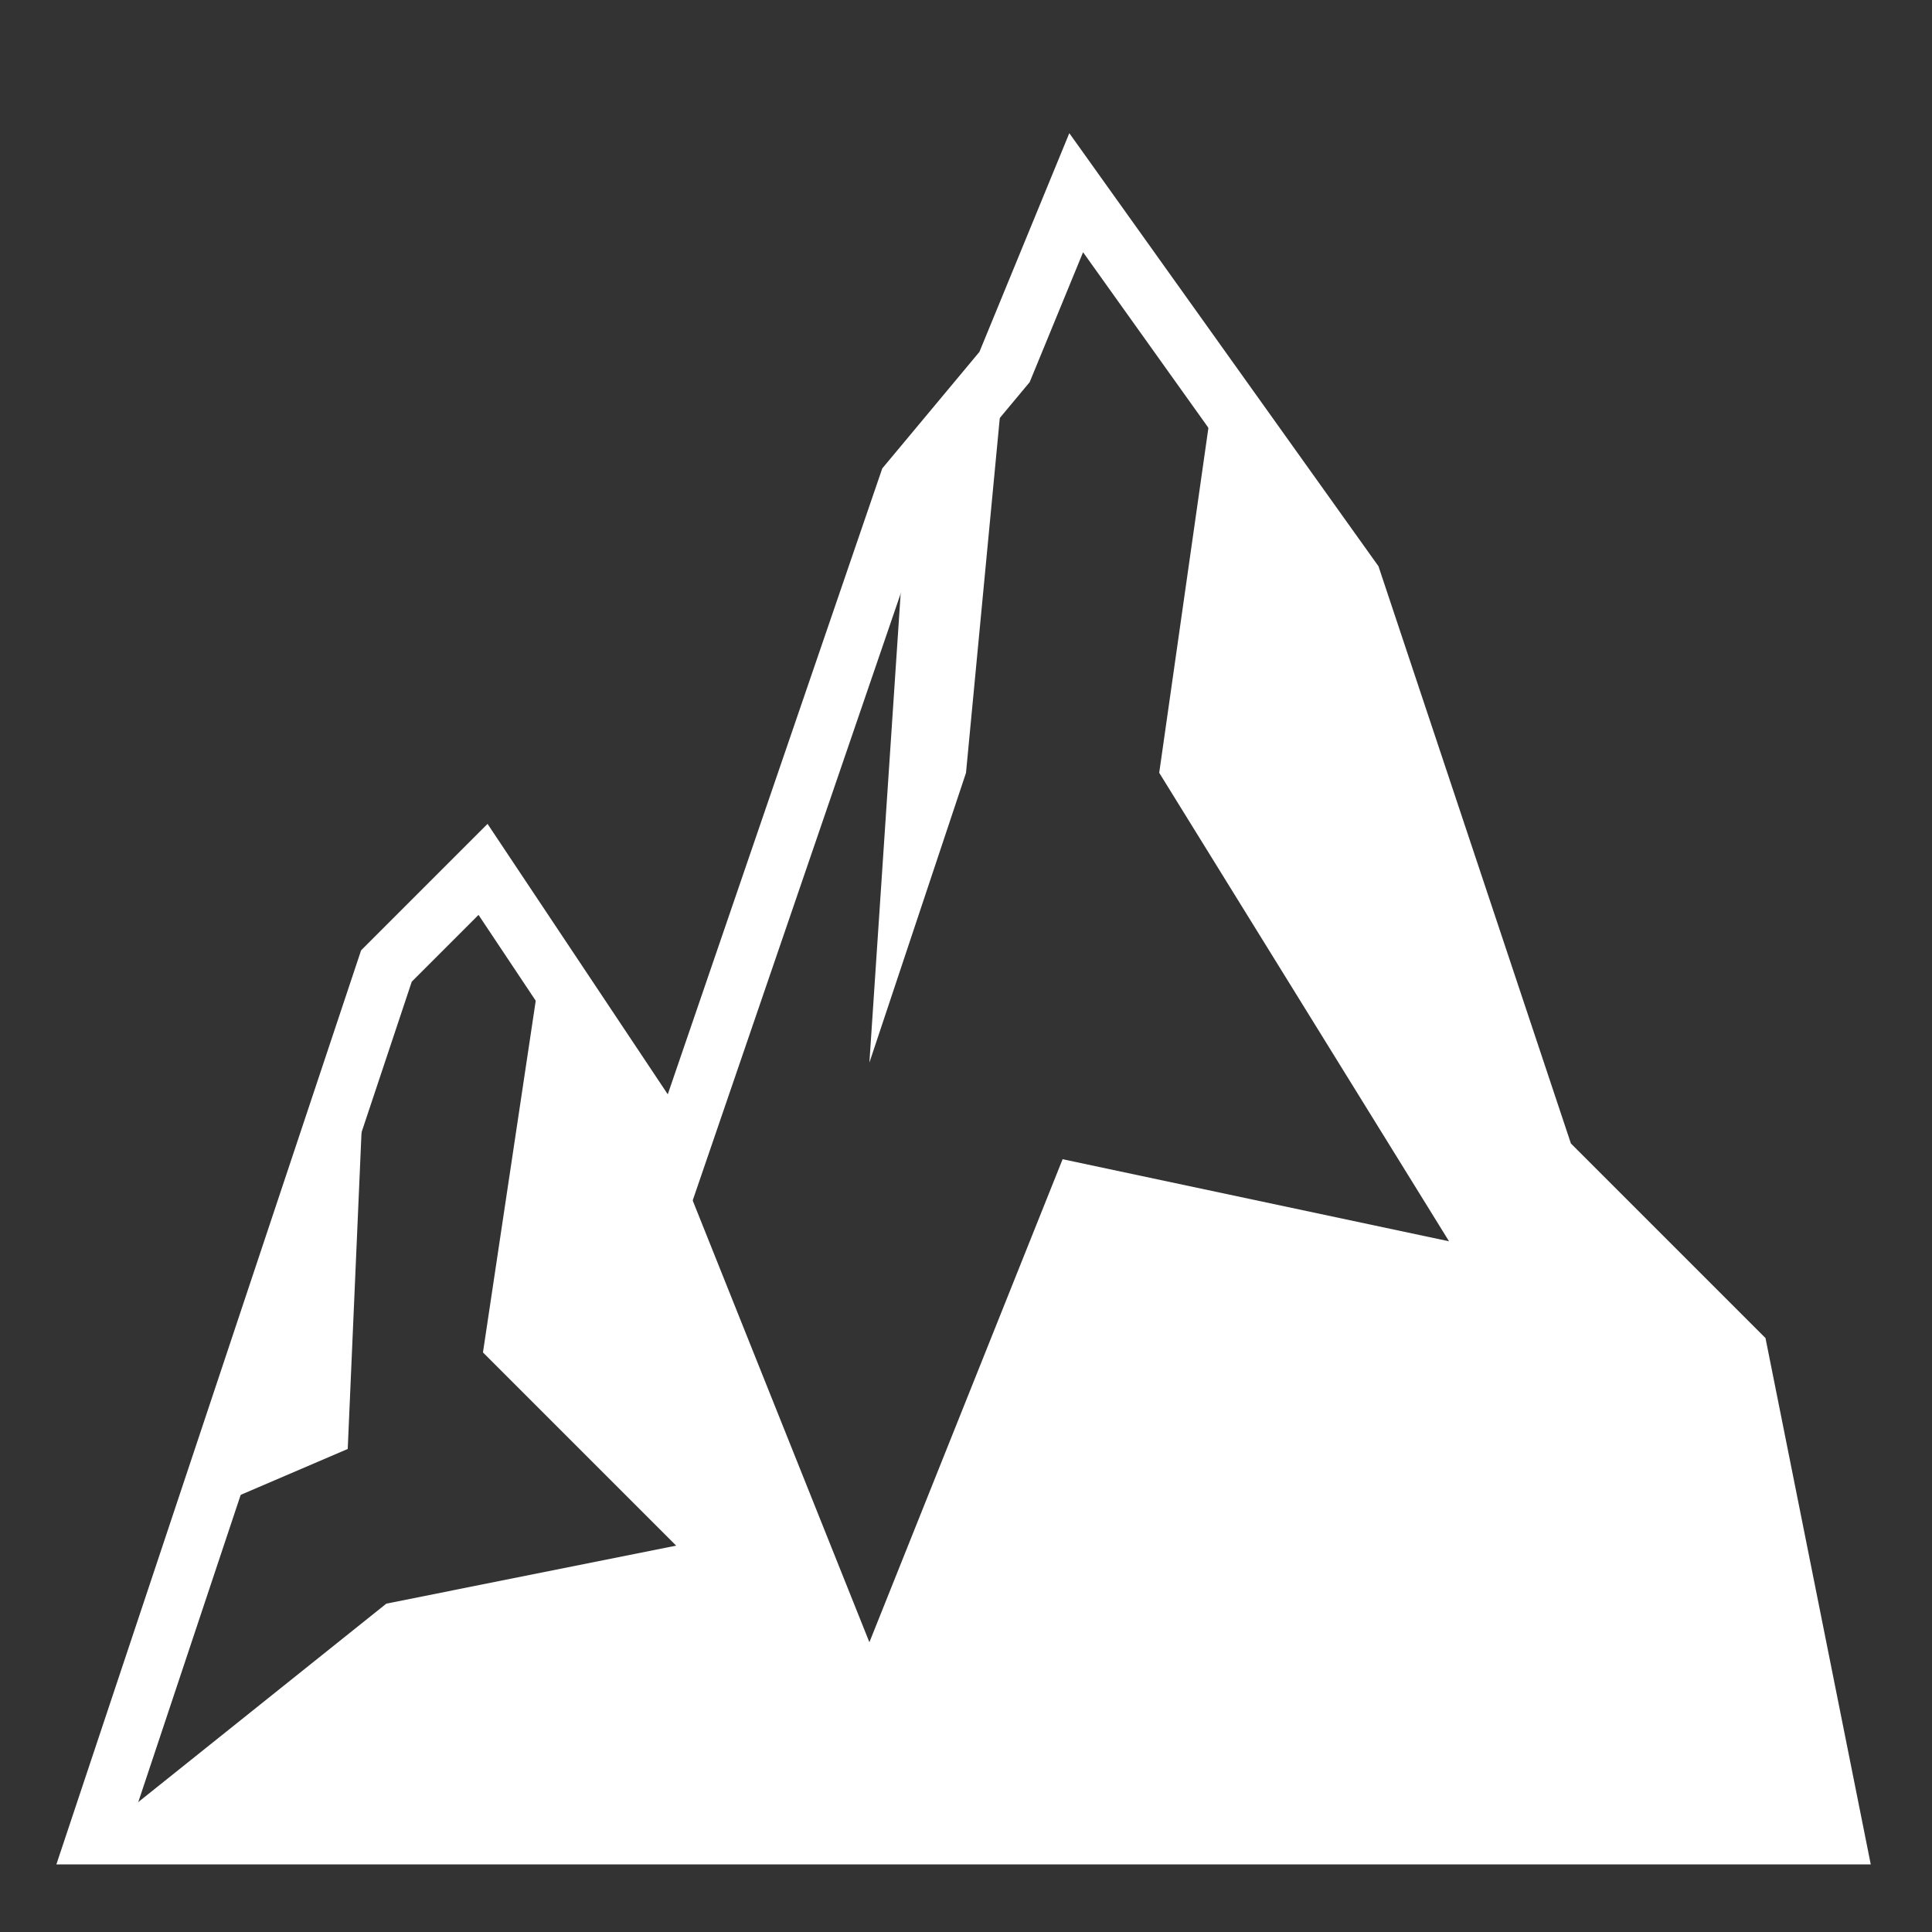
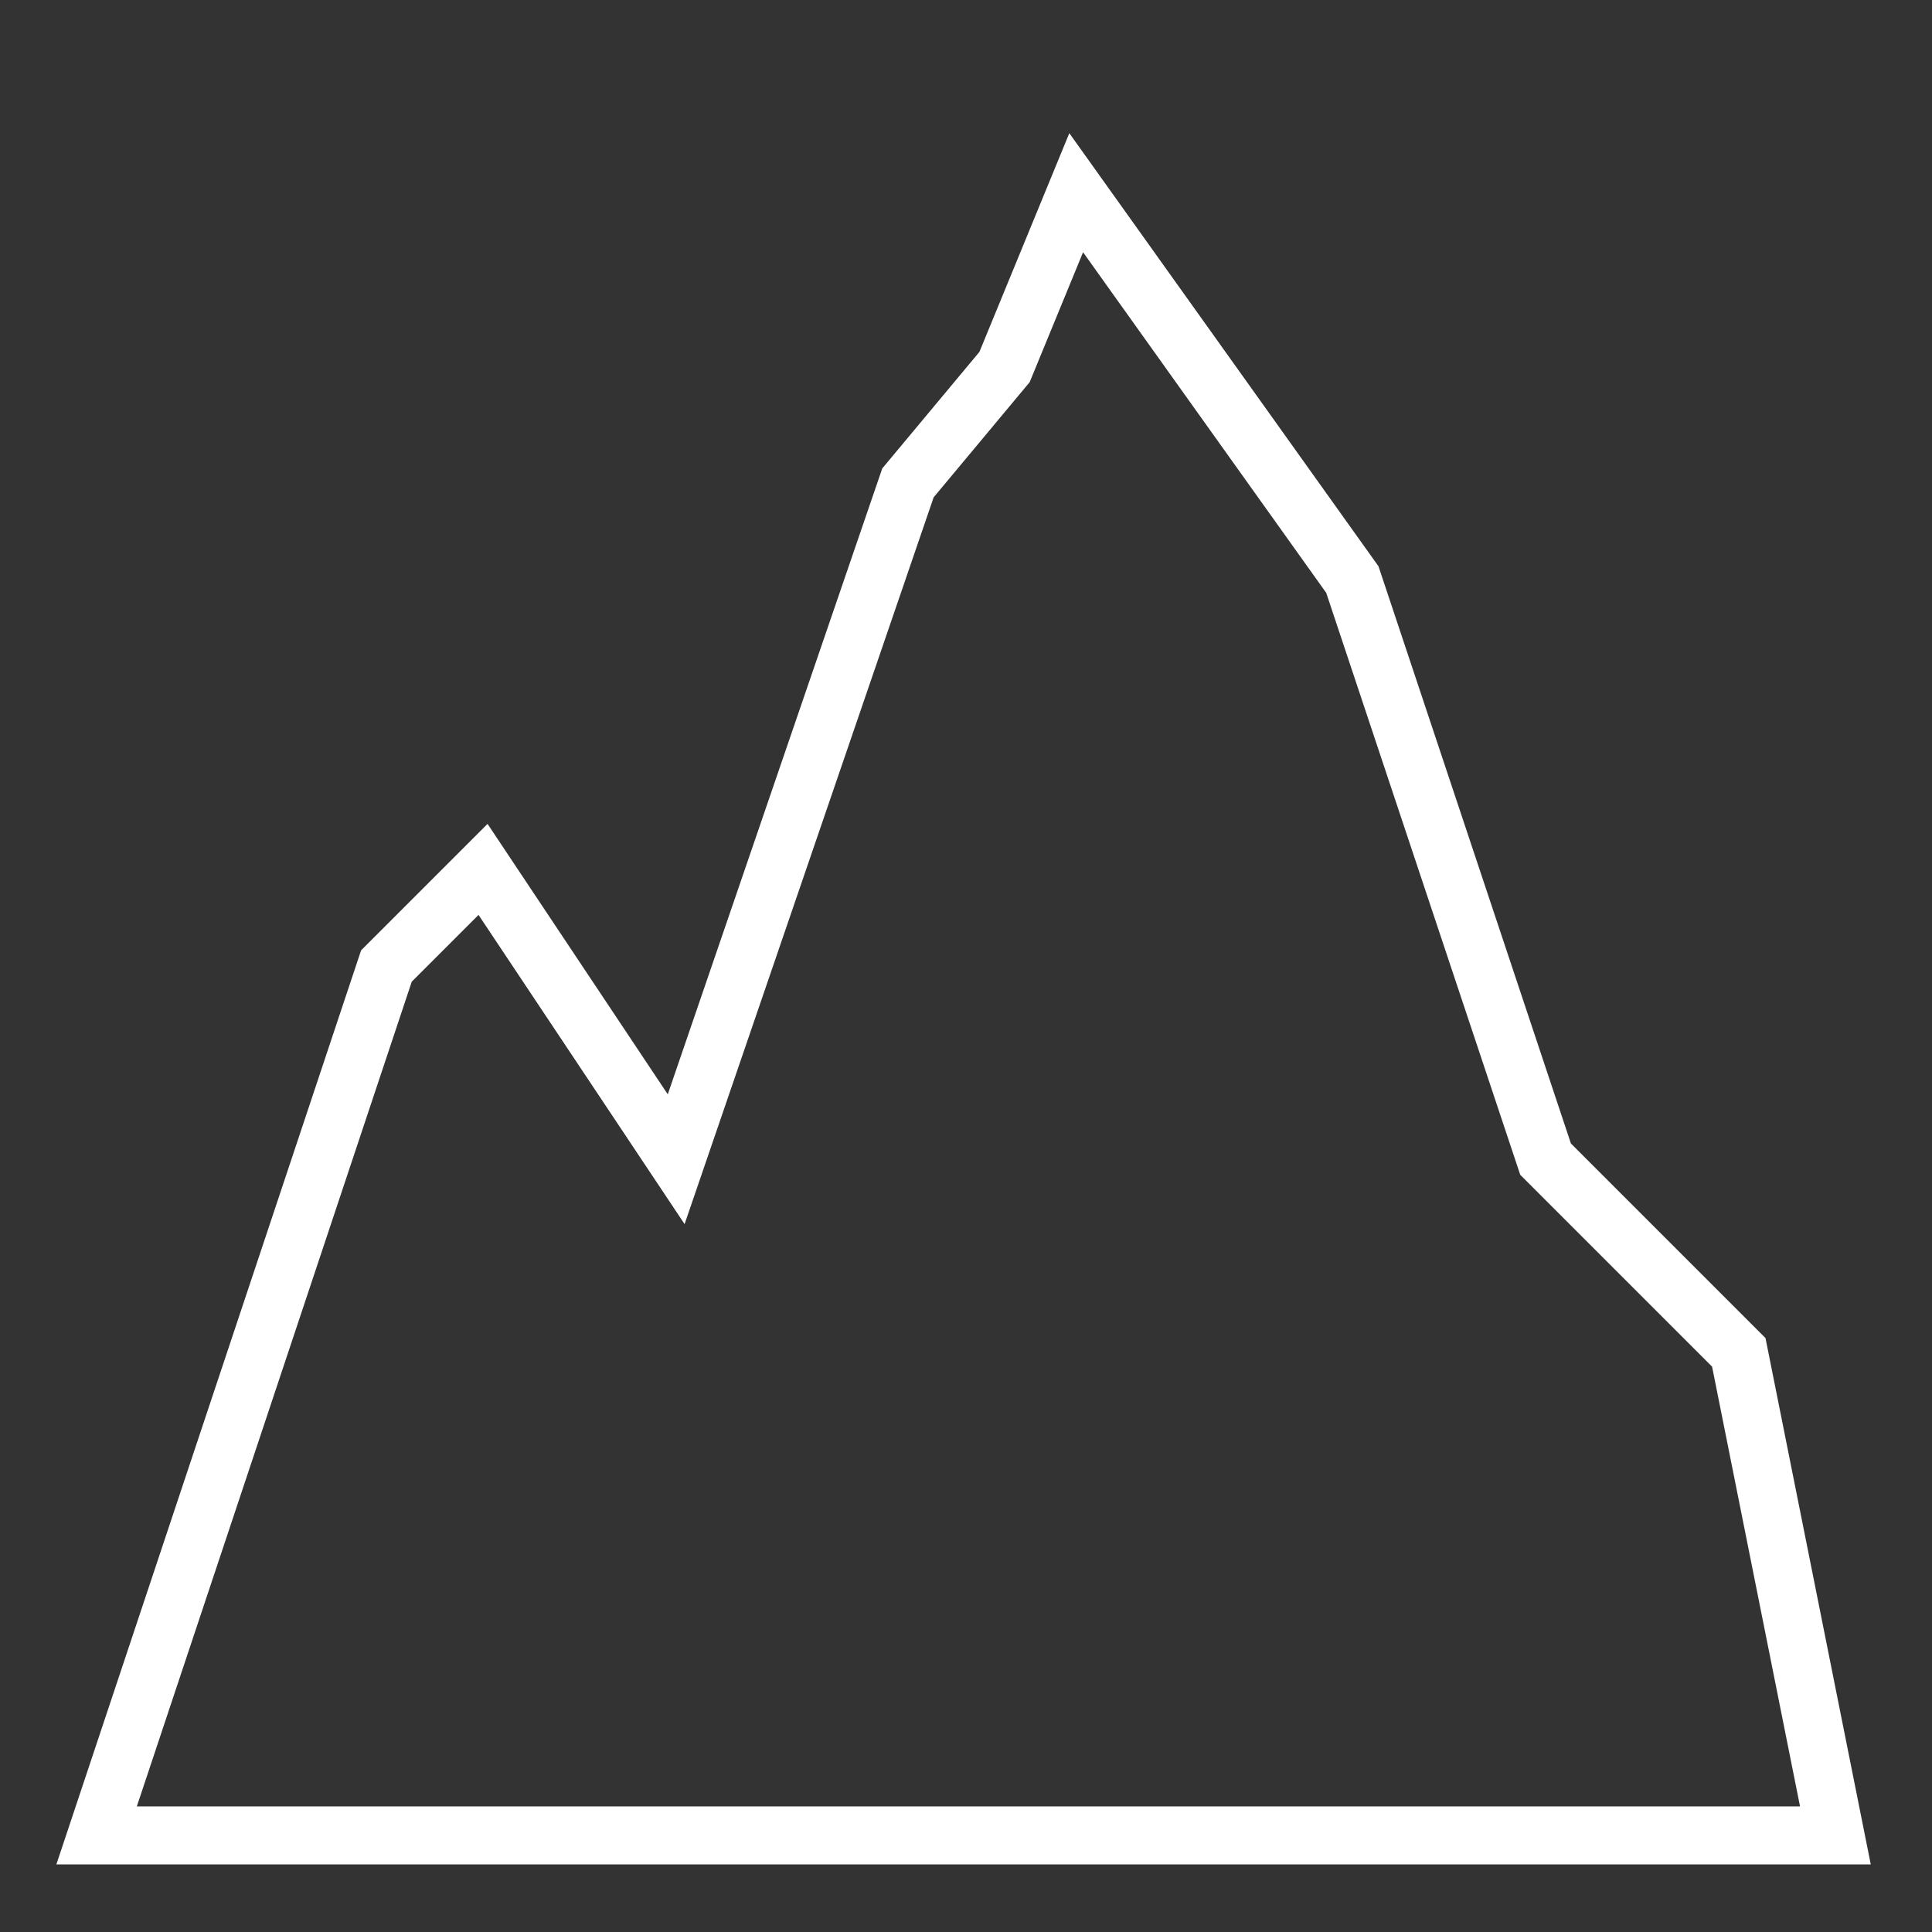
<svg xmlns="http://www.w3.org/2000/svg" width="100" height="100" viewBox="0 0 26.458 26.458" version="1.1" id="svg1">
  <rect x="0" y="0" width="26.458" height="26.458" fill="#333333" stroke="none" />
  <style>
		.iconfill {
			fill: #ffffff;
		}
		.iconstroke {
			stroke: #ffffff;
		}
		@media (prefers-color-scheme: light) {
			.iconfill {
				fill: #000000;
			}
			.iconstroke {
				stroke: #000000;
			}
		}
	</style>
  <path id="path1" class="iconstroke" style="fill:none;fill-rule:evenodd;stroke-width:0.794;stroke-linecap:butt;stroke-linejoin:miter;stroke-opacity:1" d="M 9.26,15.875 6.615,11.906 5.292,13.229 1.323,25.135 H 25.135 l -1.323,-6.615 -2.646,-2.646 -2.646,-7.937 -3.782,-5.298 -0.981,2.387 -1.323,1.587 z" />
-   <path id="path5" class="iconfill" style="fill-opacity:1;stroke:none;stroke-width:0.794;stroke-linecap:round" d="M 1.323,25.135 H 25.135 L 23.812,18.521 21.167,15.875 18.521,7.937 16.63,5.289 15.875,10.583 19.844,16.999 14.552,15.875 11.906,22.49 9.26,15.875 7.408,13.229 l -0.794,5.292 2.646,2.646 -3.969,0.794 z" />
-   <path id="path6" class="iconfill" style="fill-opacity:1;stroke:none;stroke-width:0.794;stroke-linecap:round" d="m 5.027,13.758 -2.117,6.879 1.852,-0.794 z" />
-   <path id="path7" class="iconfill" style="stroke:none;stroke-width:0.794;stroke-linecap:round;fill-opacity:1" d="m 11.906,14.552 0.529,-7.937 1.323,-1.587 -0.529,5.556 z" />
</svg>